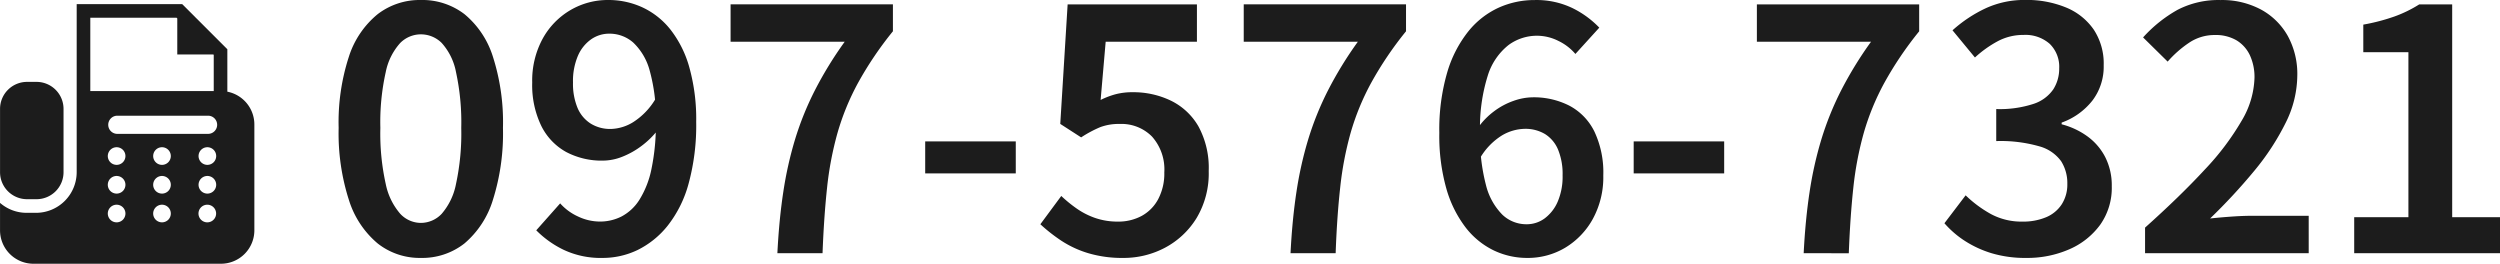
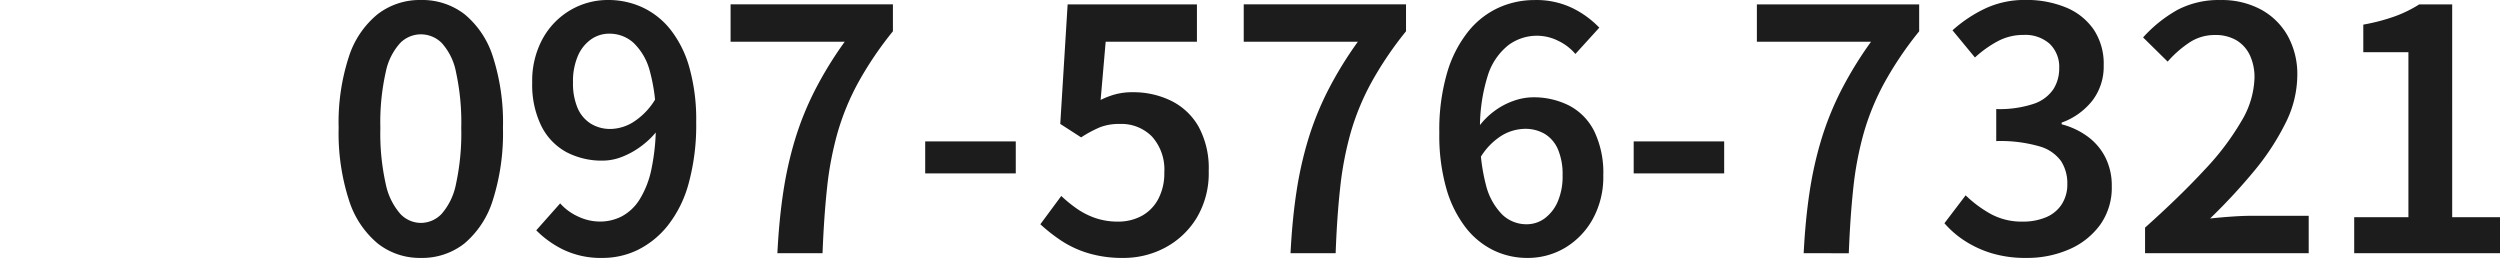
<svg xmlns="http://www.w3.org/2000/svg" width="237.592" height="25.064" viewBox="0 0 237.592 25.064">
  <g id="グループ_156" data-name="グループ 156" transform="translate(-1048.221 -856.936)">
    <path id="パス_55" data-name="パス 55" d="M-95.168.448a6.46,6.46,0,0,1-4.1-1.376A8.808,8.808,0,0,1-102-5.056a20.69,20.69,0,0,1-.976-6.848A20.114,20.114,0,0,1-102-18.688a8.6,8.6,0,0,1,2.736-4.032,6.56,6.56,0,0,1,4.1-1.344,6.59,6.59,0,0,1,4.144,1.344,8.554,8.554,0,0,1,2.7,4.032,20.422,20.422,0,0,1,.96,6.784,21.009,21.009,0,0,1-.96,6.848,8.769,8.769,0,0,1-2.7,4.128A6.489,6.489,0,0,1-95.168.448Zm0-3.328a2.728,2.728,0,0,0,1.984-.864,6.092,6.092,0,0,0,1.36-2.832,22.7,22.7,0,0,0,.5-5.328,22.493,22.493,0,0,0-.5-5.312,5.719,5.719,0,0,0-1.36-2.768,2.806,2.806,0,0,0-1.984-.816,2.77,2.77,0,0,0-1.952.816A5.814,5.814,0,0,0-98.5-17.216a21.815,21.815,0,0,0-.512,5.312A22.02,22.02,0,0,0-98.5-6.576,6.2,6.2,0,0,0-97.12-3.744,2.694,2.694,0,0,0-95.168-2.88ZM-77.888.448a8.252,8.252,0,0,1-3.7-.768,9.4,9.4,0,0,1-2.608-1.856l2.272-2.56a5.083,5.083,0,0,0,1.7,1.248,4.855,4.855,0,0,0,2.08.48,4.517,4.517,0,0,0,2.048-.48,4.485,4.485,0,0,0,1.7-1.584A8.821,8.821,0,0,0-73.248-8a20.512,20.512,0,0,0,.416-4.48,16.672,16.672,0,0,0-.576-4.848,5.684,5.684,0,0,0-1.568-2.688,3.4,3.4,0,0,0-2.272-.848,2.99,2.99,0,0,0-1.744.544,3.718,3.718,0,0,0-1.248,1.568,6.117,6.117,0,0,0-.464,2.528,5.97,5.97,0,0,0,.432,2.416,3.255,3.255,0,0,0,1.248,1.488,3.507,3.507,0,0,0,1.9.512,4.226,4.226,0,0,0,2.176-.672,6.6,6.6,0,0,0,2.08-2.176l.224,2.944a8.058,8.058,0,0,1-1.552,1.52,7.777,7.777,0,0,1-1.824,1.024,5.048,5.048,0,0,1-1.84.368,7.2,7.2,0,0,1-3.488-.816,5.735,5.735,0,0,1-2.368-2.48,8.891,8.891,0,0,1-.864-4.128,8.336,8.336,0,0,1,.992-4.16,7.116,7.116,0,0,1,2.64-2.72,7.026,7.026,0,0,1,3.6-.96,7.71,7.71,0,0,1,3.216.688,7.361,7.361,0,0,1,2.672,2.1,10.27,10.27,0,0,1,1.808,3.6,18.249,18.249,0,0,1,.656,5.2,21.025,21.025,0,0,1-.72,5.856,11.156,11.156,0,0,1-2,4.016A8.392,8.392,0,0,1-74.576-.3,7.632,7.632,0,0,1-77.888.448ZM-61.28,0q.16-3.168.56-5.808a35.463,35.463,0,0,1,1.12-5.008,28.726,28.726,0,0,1,1.872-4.64A35.86,35.86,0,0,1-54.88-20.1H-65.728v-3.552H-50.3v2.56a33.321,33.321,0,0,0-3.312,4.9,23.5,23.5,0,0,0-1.952,4.752,31.438,31.438,0,0,0-.992,5.2q-.3,2.784-.432,6.24Zm14.048-7.584v-3.04h8.608v3.04ZM-28.416.448A11.259,11.259,0,0,1-31.728,0a9.761,9.761,0,0,1-2.56-1.184,15.858,15.858,0,0,1-2-1.568L-34.3-5.44a12.637,12.637,0,0,0,1.472,1.2,7.118,7.118,0,0,0,1.776.9,6.5,6.5,0,0,0,2.128.336,4.648,4.648,0,0,0,2.272-.544,3.909,3.909,0,0,0,1.568-1.6,5.207,5.207,0,0,0,.576-2.528,4.685,4.685,0,0,0-1.168-3.408,4.073,4.073,0,0,0-3.056-1.2,5.047,5.047,0,0,0-1.856.3,11.249,11.249,0,0,0-1.824.976l-1.984-1.28.7-11.36h12.288V-20.1H-30.08l-.48,5.536a7.505,7.505,0,0,1,1.424-.544A6.276,6.276,0,0,1-27.52-15.3a8.206,8.206,0,0,1,3.632.8,6.1,6.1,0,0,1,2.624,2.448,8.234,8.234,0,0,1,.976,4.24A8.248,8.248,0,0,1-21.44-3.344,7.805,7.805,0,0,1-24.432-.528,8.372,8.372,0,0,1-28.416.448ZM-12.512,0q.16-3.168.56-5.808a35.463,35.463,0,0,1,1.12-5.008,28.726,28.726,0,0,1,1.872-4.64A35.86,35.86,0,0,1-6.112-20.1H-16.96v-3.552H-1.536v2.56a33.321,33.321,0,0,0-3.312,4.9A23.5,23.5,0,0,0-6.8-11.44a31.438,31.438,0,0,0-.992,5.2Q-8.1-3.456-8.224,0Zm22.5.448a7.317,7.317,0,0,1-3.2-.72A7.532,7.532,0,0,1,4.128-2.448,11,11,0,0,1,2.3-6.128a18.43,18.43,0,0,1-.672-5.3,19.4,19.4,0,0,1,.752-5.76A11.39,11.39,0,0,1,4.4-21.1a7.952,7.952,0,0,1,2.88-2.24,8.281,8.281,0,0,1,3.408-.72,7.893,7.893,0,0,1,3.6.768,9.06,9.06,0,0,1,2.544,1.856l-2.272,2.5a4.85,4.85,0,0,0-1.6-1.232,4.527,4.527,0,0,0-2.048-.5,4.551,4.551,0,0,0-2.7.88A5.926,5.926,0,0,0,6.24-16.9,16.422,16.422,0,0,0,5.5-11.424a17.969,17.969,0,0,0,.56,4.944A6.076,6.076,0,0,0,7.616-3.664a3.3,3.3,0,0,0,2.3.912,2.861,2.861,0,0,0,1.728-.56A3.9,3.9,0,0,0,12.88-4.9a6.028,6.028,0,0,0,.464-2.5,6.062,6.062,0,0,0-.432-2.448,3.191,3.191,0,0,0-1.232-1.472,3.635,3.635,0,0,0-1.952-.5,4.413,4.413,0,0,0-2.144.624A6.237,6.237,0,0,0,5.472-8.992l-.16-2.944a7,7,0,0,1,1.52-1.552,6.8,6.8,0,0,1,1.856-.992,5.583,5.583,0,0,1,1.808-.336,7.413,7.413,0,0,1,3.5.8,5.539,5.539,0,0,1,2.368,2.448,9.091,9.091,0,0,1,.848,4.176,8.268,8.268,0,0,1-.992,4.128A7.277,7.277,0,0,1,13.6-.528,6.912,6.912,0,0,1,9.984.448ZM20.1-7.584v-3.04H28.7v3.04ZM36.256,0q.16-3.168.56-5.808a35.463,35.463,0,0,1,1.12-5.008,28.726,28.726,0,0,1,1.872-4.64,35.86,35.86,0,0,1,2.848-4.64H31.808v-3.552H47.232v2.56a33.321,33.321,0,0,0-3.312,4.9,23.5,23.5,0,0,0-1.952,4.752,31.438,31.438,0,0,0-.992,5.2q-.3,2.784-.432,6.24ZM57.408.448A11.1,11.1,0,0,1,54.112,0a10.092,10.092,0,0,1-2.56-1.184,9.14,9.14,0,0,1-1.92-1.664L51.648-5.5a11.386,11.386,0,0,0,2.368,1.76,6.109,6.109,0,0,0,3.04.736,5.6,5.6,0,0,0,2.24-.416,3.269,3.269,0,0,0,1.488-1.232,3.485,3.485,0,0,0,.528-1.936,3.879,3.879,0,0,0-.592-2.16,3.789,3.789,0,0,0-2.064-1.408,13.34,13.34,0,0,0-4.1-.5V-13.7a10.29,10.29,0,0,0,3.568-.5,3.646,3.646,0,0,0,1.856-1.376,3.645,3.645,0,0,0,.56-2,3.041,3.041,0,0,0-.9-2.32,3.487,3.487,0,0,0-2.5-.848,5.125,5.125,0,0,0-2.432.592,10.639,10.639,0,0,0-2.176,1.552L50.4-21.184a12.862,12.862,0,0,1,3.168-2.1,8.815,8.815,0,0,1,3.744-.784,9.8,9.8,0,0,1,3.888.72,5.92,5.92,0,0,1,2.624,2.1,5.854,5.854,0,0,1,.944,3.392A5.318,5.318,0,0,1,63.7-14.512a6.5,6.5,0,0,1-2.928,2.1v.16A7.271,7.271,0,0,1,63.2-11.12a5.589,5.589,0,0,1,1.712,1.984,5.915,5.915,0,0,1,.624,2.768,6.066,6.066,0,0,1-1.1,3.664A7.123,7.123,0,0,1,61.488-.368,9.954,9.954,0,0,1,57.408.448ZM68.7,0V-2.432q3.36-3.008,5.68-5.52a24.979,24.979,0,0,0,3.52-4.672,8.4,8.4,0,0,0,1.2-4.048,4.922,4.922,0,0,0-.432-2.128,3.281,3.281,0,0,0-1.264-1.424,3.9,3.9,0,0,0-2.08-.512A4.318,4.318,0,0,0,72.88-20a10.34,10.34,0,0,0-2.032,1.792l-2.336-2.3a12.854,12.854,0,0,1,3.28-2.624,8.444,8.444,0,0,1,4.08-.928,7.858,7.858,0,0,1,3.84.9,6.434,6.434,0,0,1,2.544,2.5,7.5,7.5,0,0,1,.912,3.776,10.194,10.194,0,0,1-1.1,4.48,23.411,23.411,0,0,1-2.976,4.56A54.724,54.724,0,0,1,74.88-3.3q.928-.1,1.984-.176t1.888-.08h5.5V0ZM88.576,0V-3.424h5.152V-19.1H89.44v-2.624a18.568,18.568,0,0,0,2.992-.784,12.02,12.02,0,0,0,2.32-1.136h3.136V-3.424h4.544V0Z" transform="translate(1183.381 881)" fill="#1c1c1c" />
    <g id="FAXの無料アイコン4" transform="translate(1043.06 857.328)">
-       <path id="パス_34" data-name="パス 34" d="M7.729,164.517h.9A2.567,2.567,0,0,0,11.2,161.95v-6.015a2.567,2.567,0,0,0-2.567-2.567h-.9a2.567,2.567,0,0,0-2.567,2.567v6.015A2.567,2.567,0,0,0,7.729,164.517Z" transform="translate(-0.001 -145.978)" fill="#1c1c1c" />
-       <path id="パス_35" data-name="パス 35" d="M26.767,8.321V4.289L22.477,0H12.449V15.973a3.865,3.865,0,0,1-3.861,3.861h-.9a3.84,3.84,0,0,1-2.524-.945v2.606a3.178,3.178,0,0,0,3.178,3.178H26.157a3.178,3.178,0,0,0,3.178-3.178V11.44A3.179,3.179,0,0,0,26.767,8.321ZM13.743,1.294h8.2l.066.066V4.784h3.425l.04.04V8.261H13.743Zm2.5,19.445a.838.838,0,1,1,.839-.838A.838.838,0,0,1,16.238,20.739Zm0-2.732a.838.838,0,1,1,.839-.838A.838.838,0,0,1,16.238,18.007Zm0-2.731a.838.838,0,1,1,.839-.838A.838.838,0,0,1,16.238,15.276Zm4.313,5.463a.838.838,0,1,1,.839-.838A.838.838,0,0,1,20.551,20.739Zm0-2.732a.838.838,0,1,1,.839-.838A.838.838,0,0,1,20.551,18.007Zm0-2.731a.838.838,0,1,1,.839-.838A.838.838,0,0,1,20.551,15.276Zm4.313,5.463A.838.838,0,1,1,25.7,19.9.838.838,0,0,1,24.864,20.739Zm0-2.732a.838.838,0,1,1,.838-.838A.838.838,0,0,1,24.864,18.007Zm0-2.731a.838.838,0,1,1,.838-.838A.838.838,0,0,1,24.864,15.276Zm.042-2.946H16.281a.863.863,0,0,1,0-1.725h8.625a.863.863,0,1,1,0,1.725Z" transform="translate(0)" fill="#1c1c1c" />
-     </g>
+       </g>
  </g>
</svg>